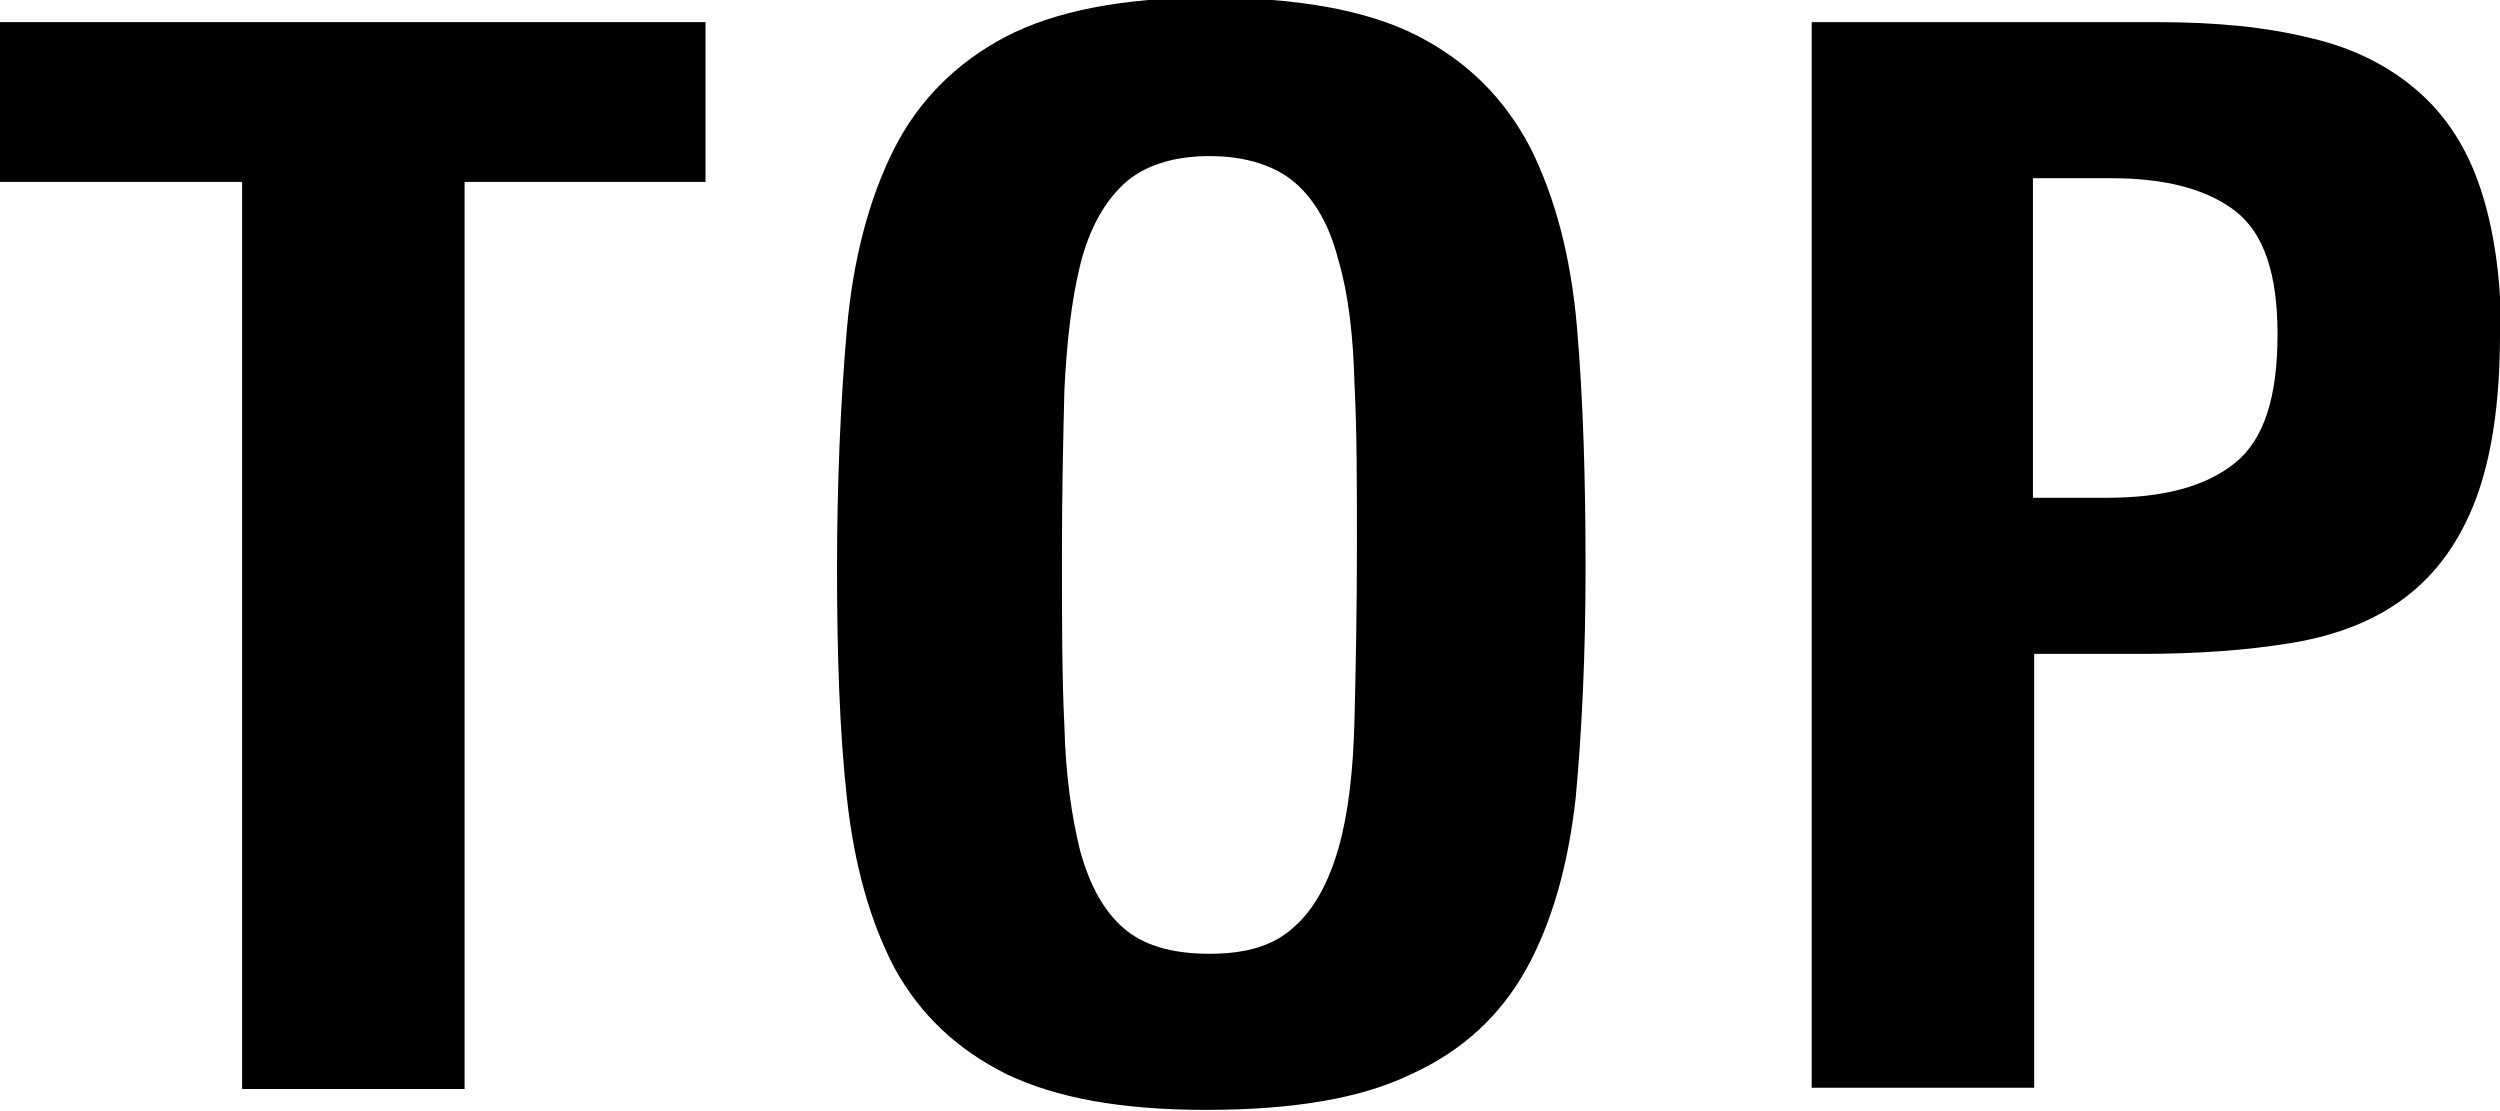
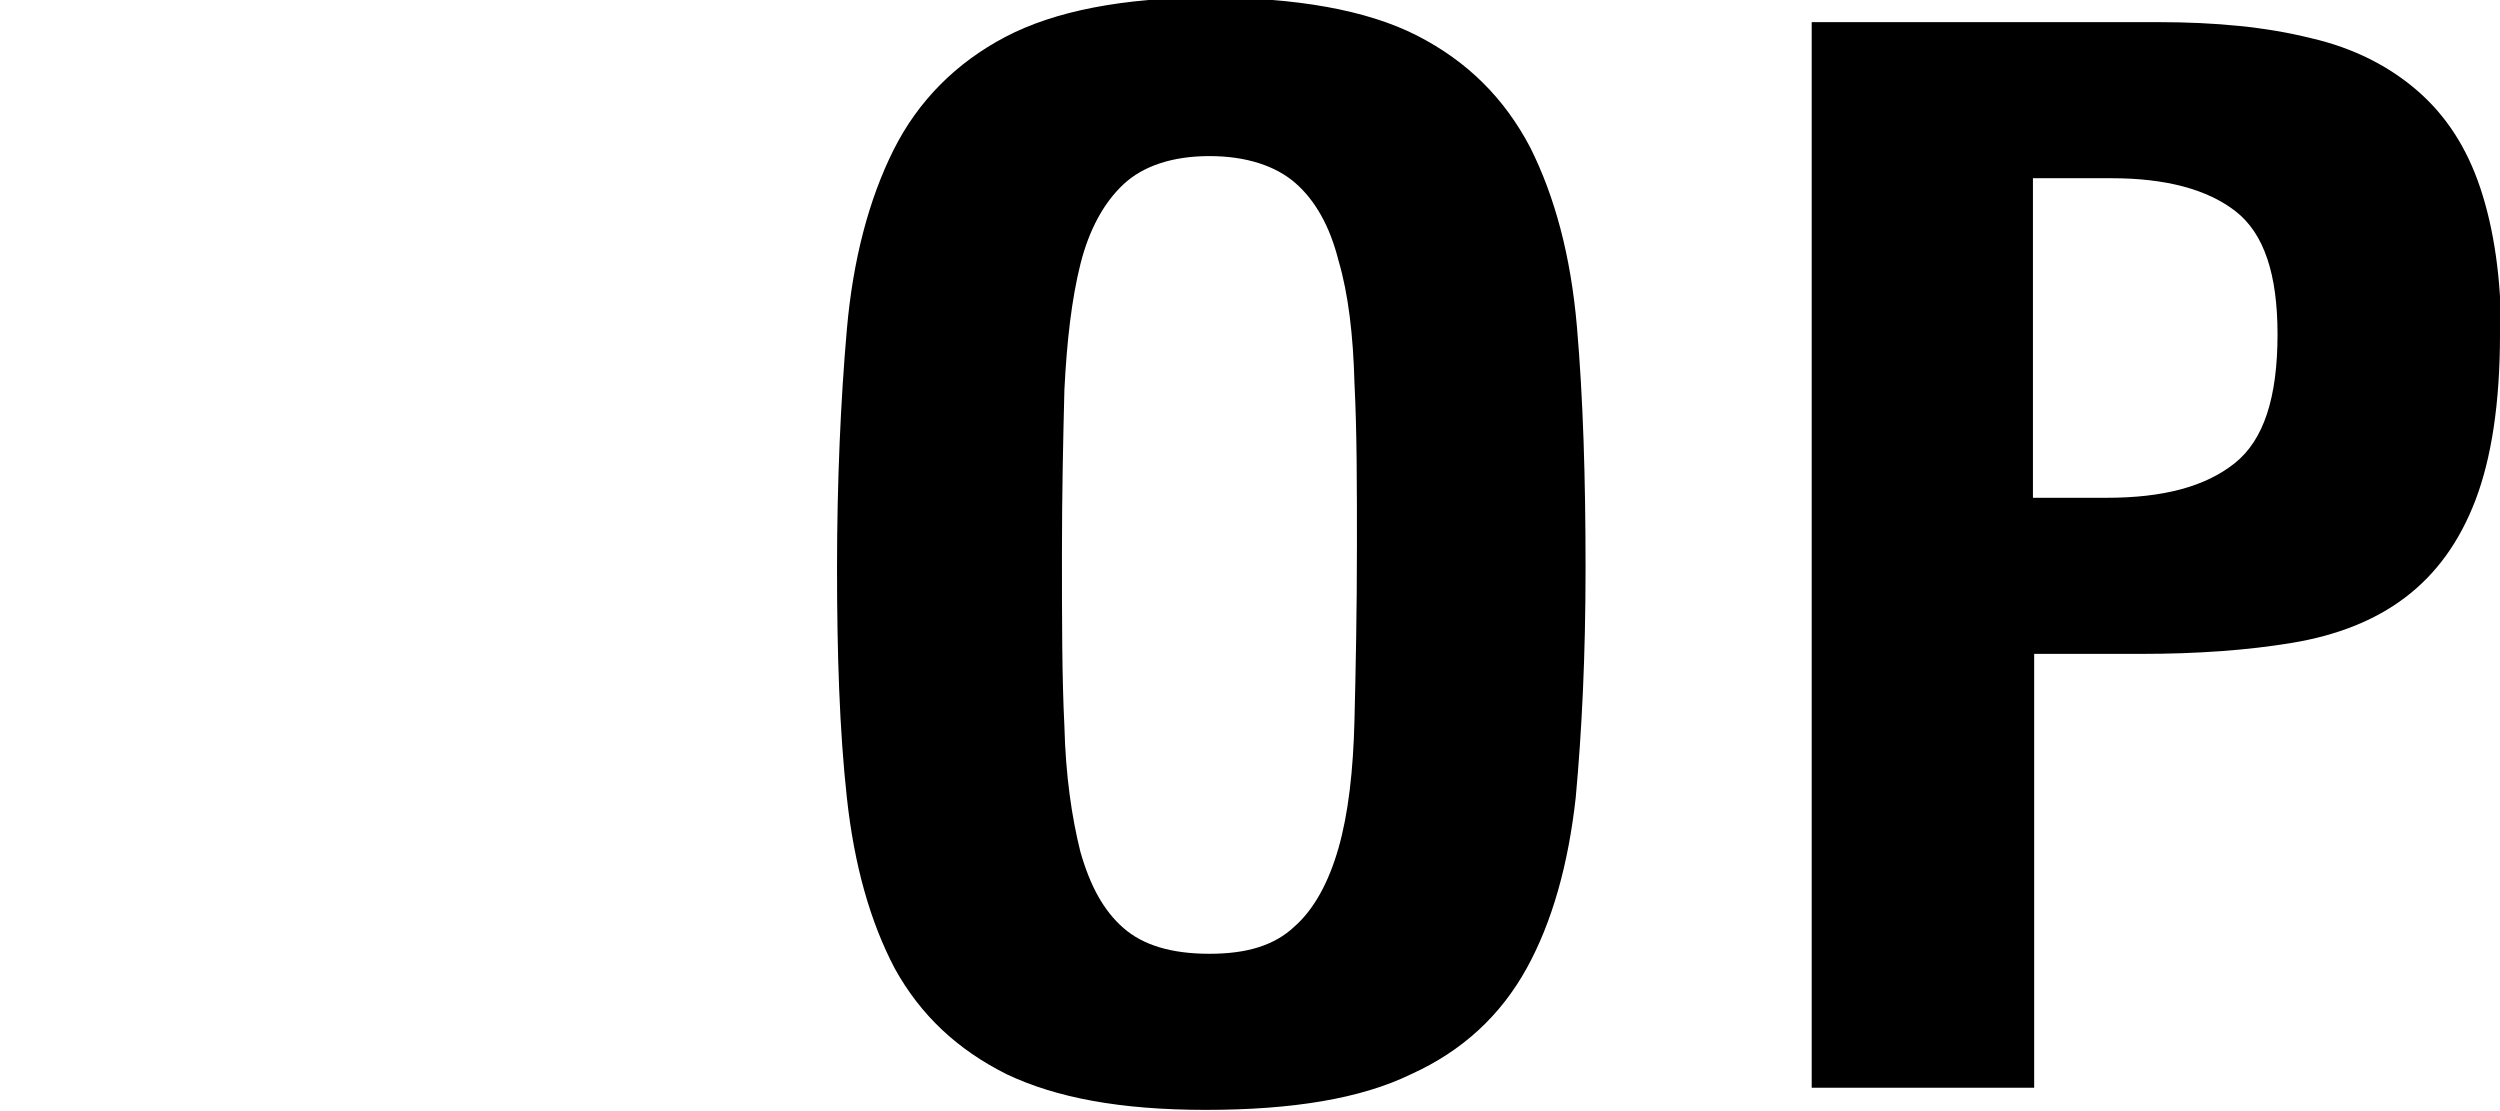
<svg xmlns="http://www.w3.org/2000/svg" id="_レイヤー_2" data-name="レイヤー 2" viewBox="0 0 20.34 9.04">
  <g id="D">
    <g>
-       <path d="m3.78,1.48v7.38h-1.81V1.48H0V.18h5.74v1.3h-1.96Z" />
      <path d="m12.9,4.63c0,.7-.03,1.32-.08,1.86-.06.54-.19,1.01-.4,1.39s-.52.67-.94.86c-.41.2-.97.29-1.67.29s-1.22-.1-1.62-.29c-.4-.2-.7-.48-.91-.86-.2-.38-.33-.84-.39-1.39-.06-.55-.08-1.17-.08-1.87s.03-1.37.08-1.94c.05-.57.18-1.06.38-1.46.2-.4.51-.71.91-.92.4-.21.96-.32,1.66-.32s1.28.1,1.69.31c.41.21.71.51.92.91.2.4.33.88.38,1.46s.07,1.23.07,1.96Zm-1.86-.18c0-.5,0-.94-.02-1.33-.01-.39-.05-.73-.13-1-.07-.28-.19-.49-.35-.63-.16-.14-.4-.22-.7-.22s-.54.08-.7.23c-.16.15-.28.37-.35.65-.07.28-.11.62-.13,1.02-.01.4-.02.84-.02,1.33,0,.54,0,1.01.02,1.41.01.4.06.74.13,1.02.08.28.19.48.35.62s.39.21.7.21.53-.07.69-.22c.16-.14.28-.36.36-.64.08-.28.12-.63.13-1.04.01-.41.02-.89.02-1.42Z" />
      <path d="m20.34,2.72c0,.56-.07,1.01-.2,1.35-.13.34-.32.6-.57.79-.25.19-.56.31-.92.37-.36.06-.77.09-1.23.09h-.87v3.53h-1.81V.18h2.81c.48,0,.89.04,1.25.13.35.08.64.23.87.43s.4.46.51.79.17.73.17,1.21Zm-1.81,0c0-.49-.11-.82-.34-1-.23-.18-.57-.27-1.01-.27h-.64v2.6h.6c.46,0,.8-.09,1.04-.28.24-.19.35-.54.35-1.05Z" />
    </g>
  </g>
</svg>